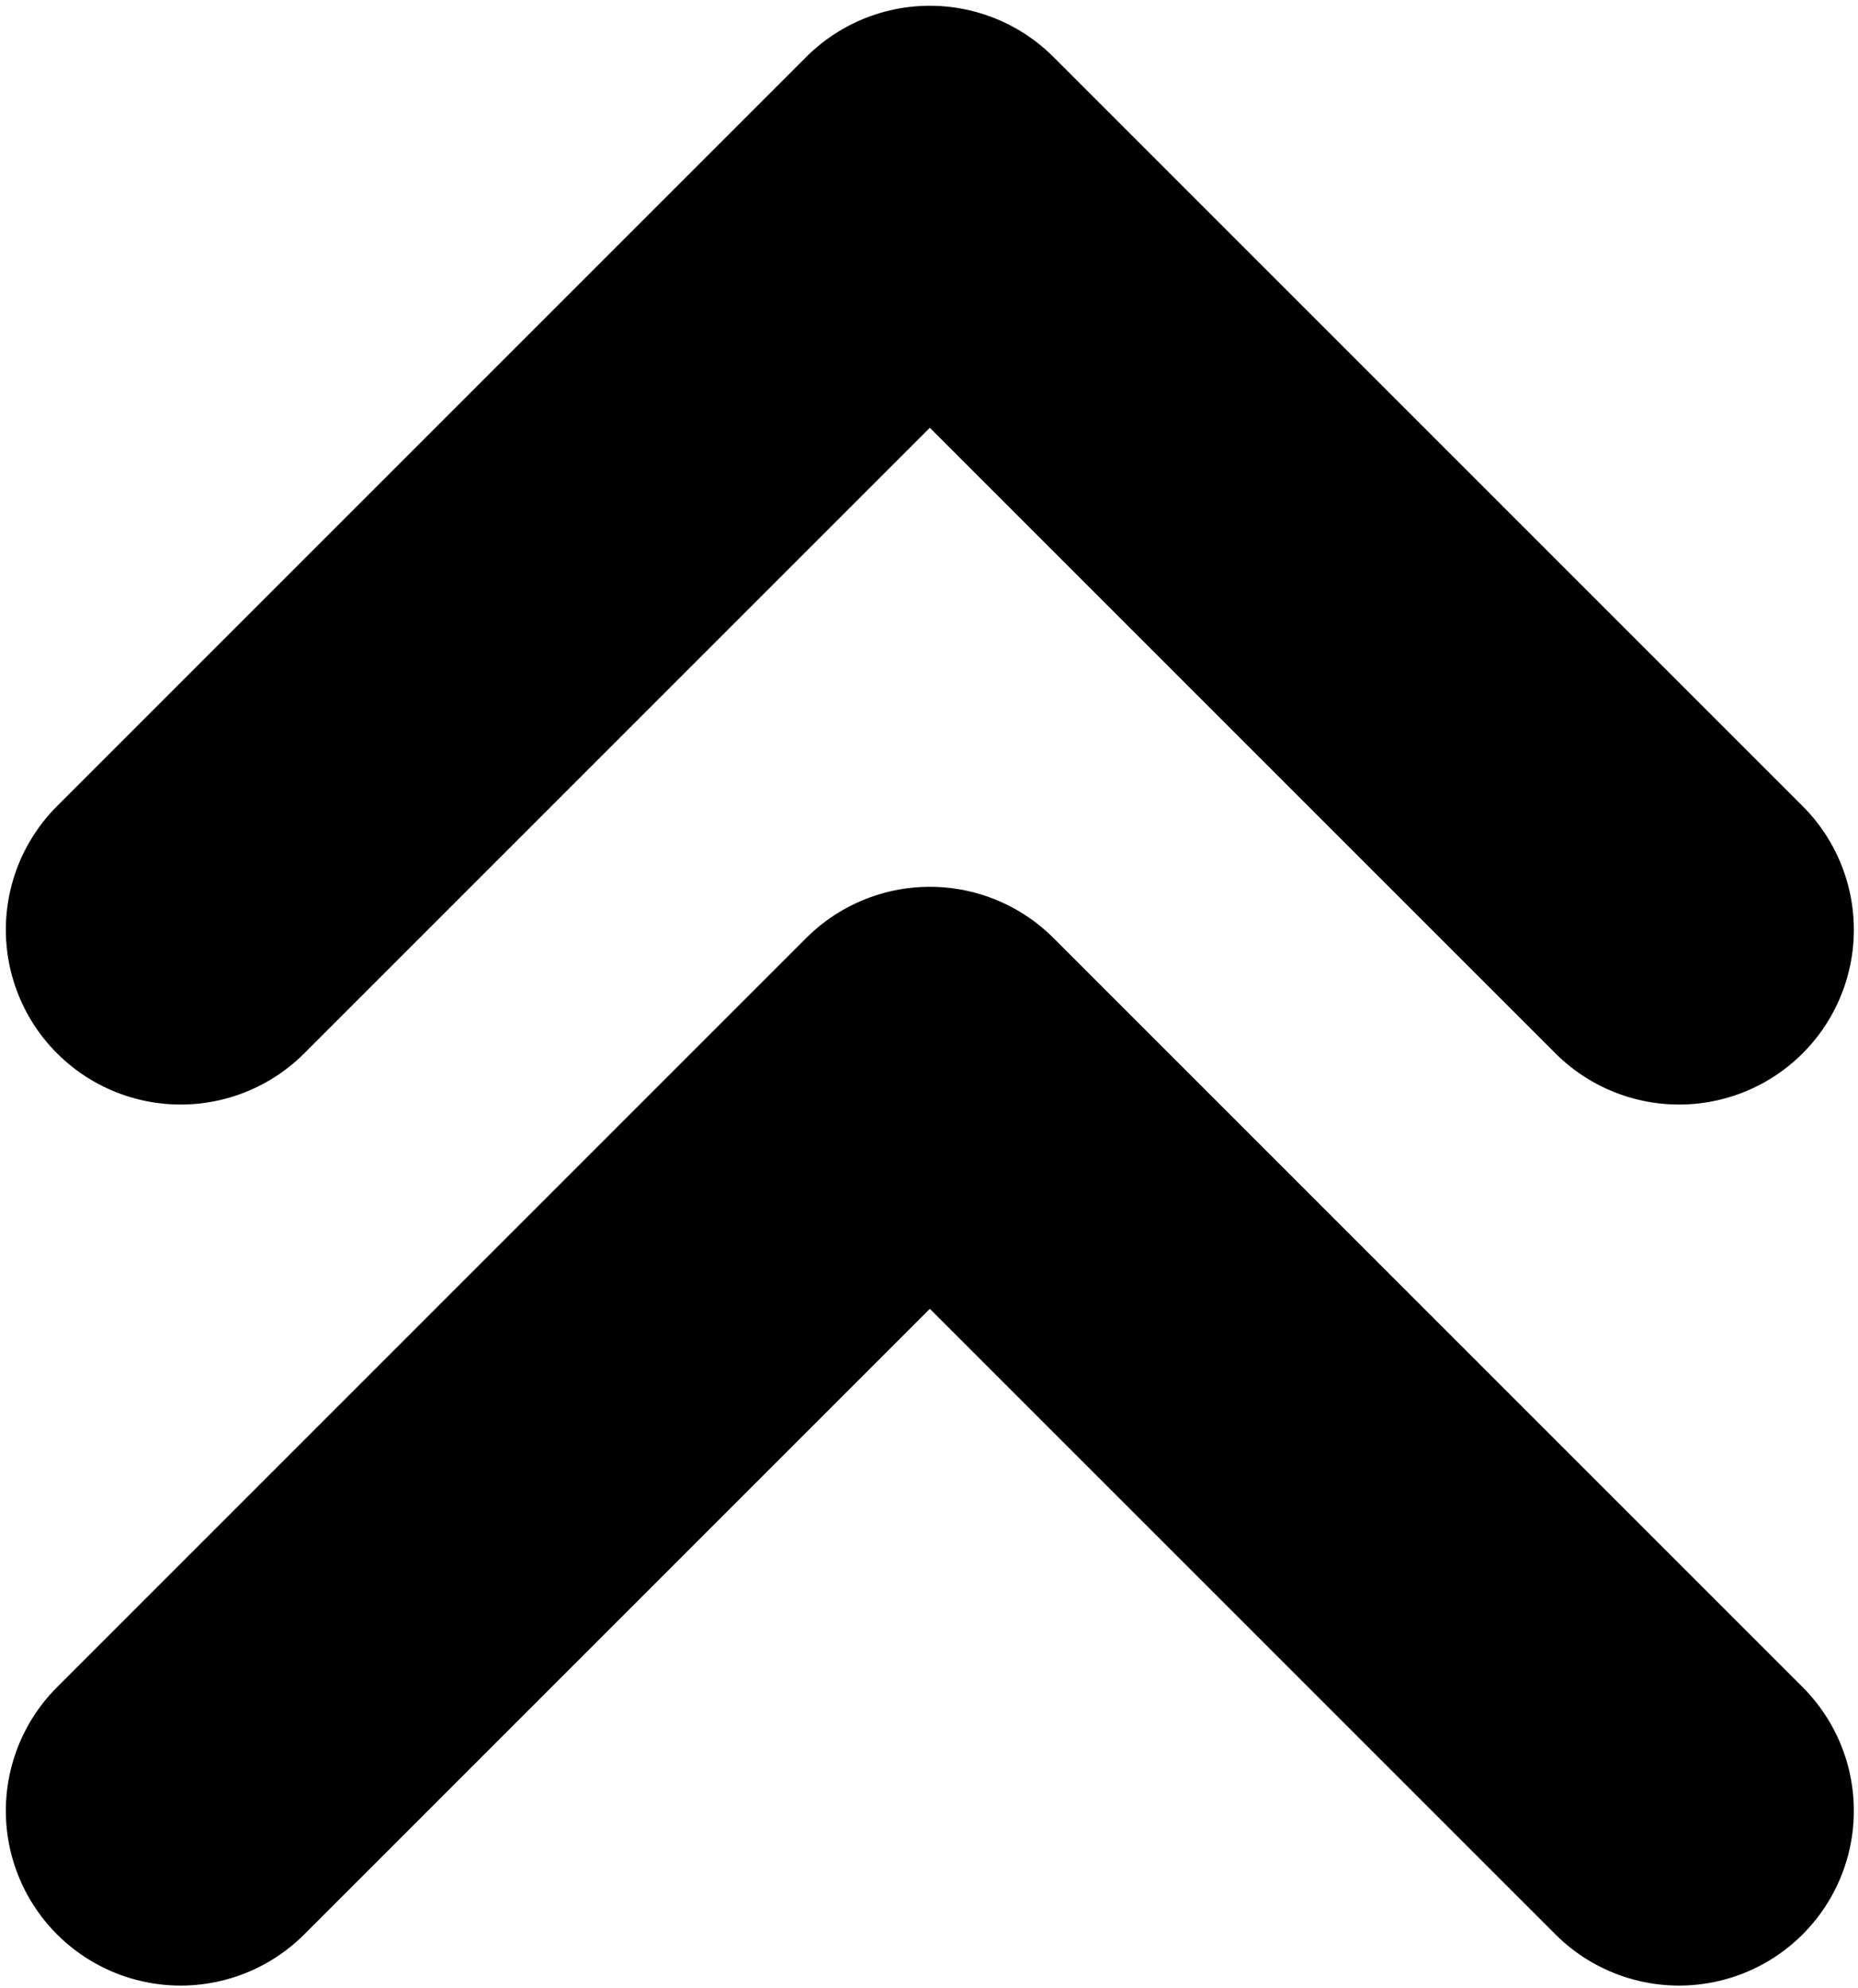
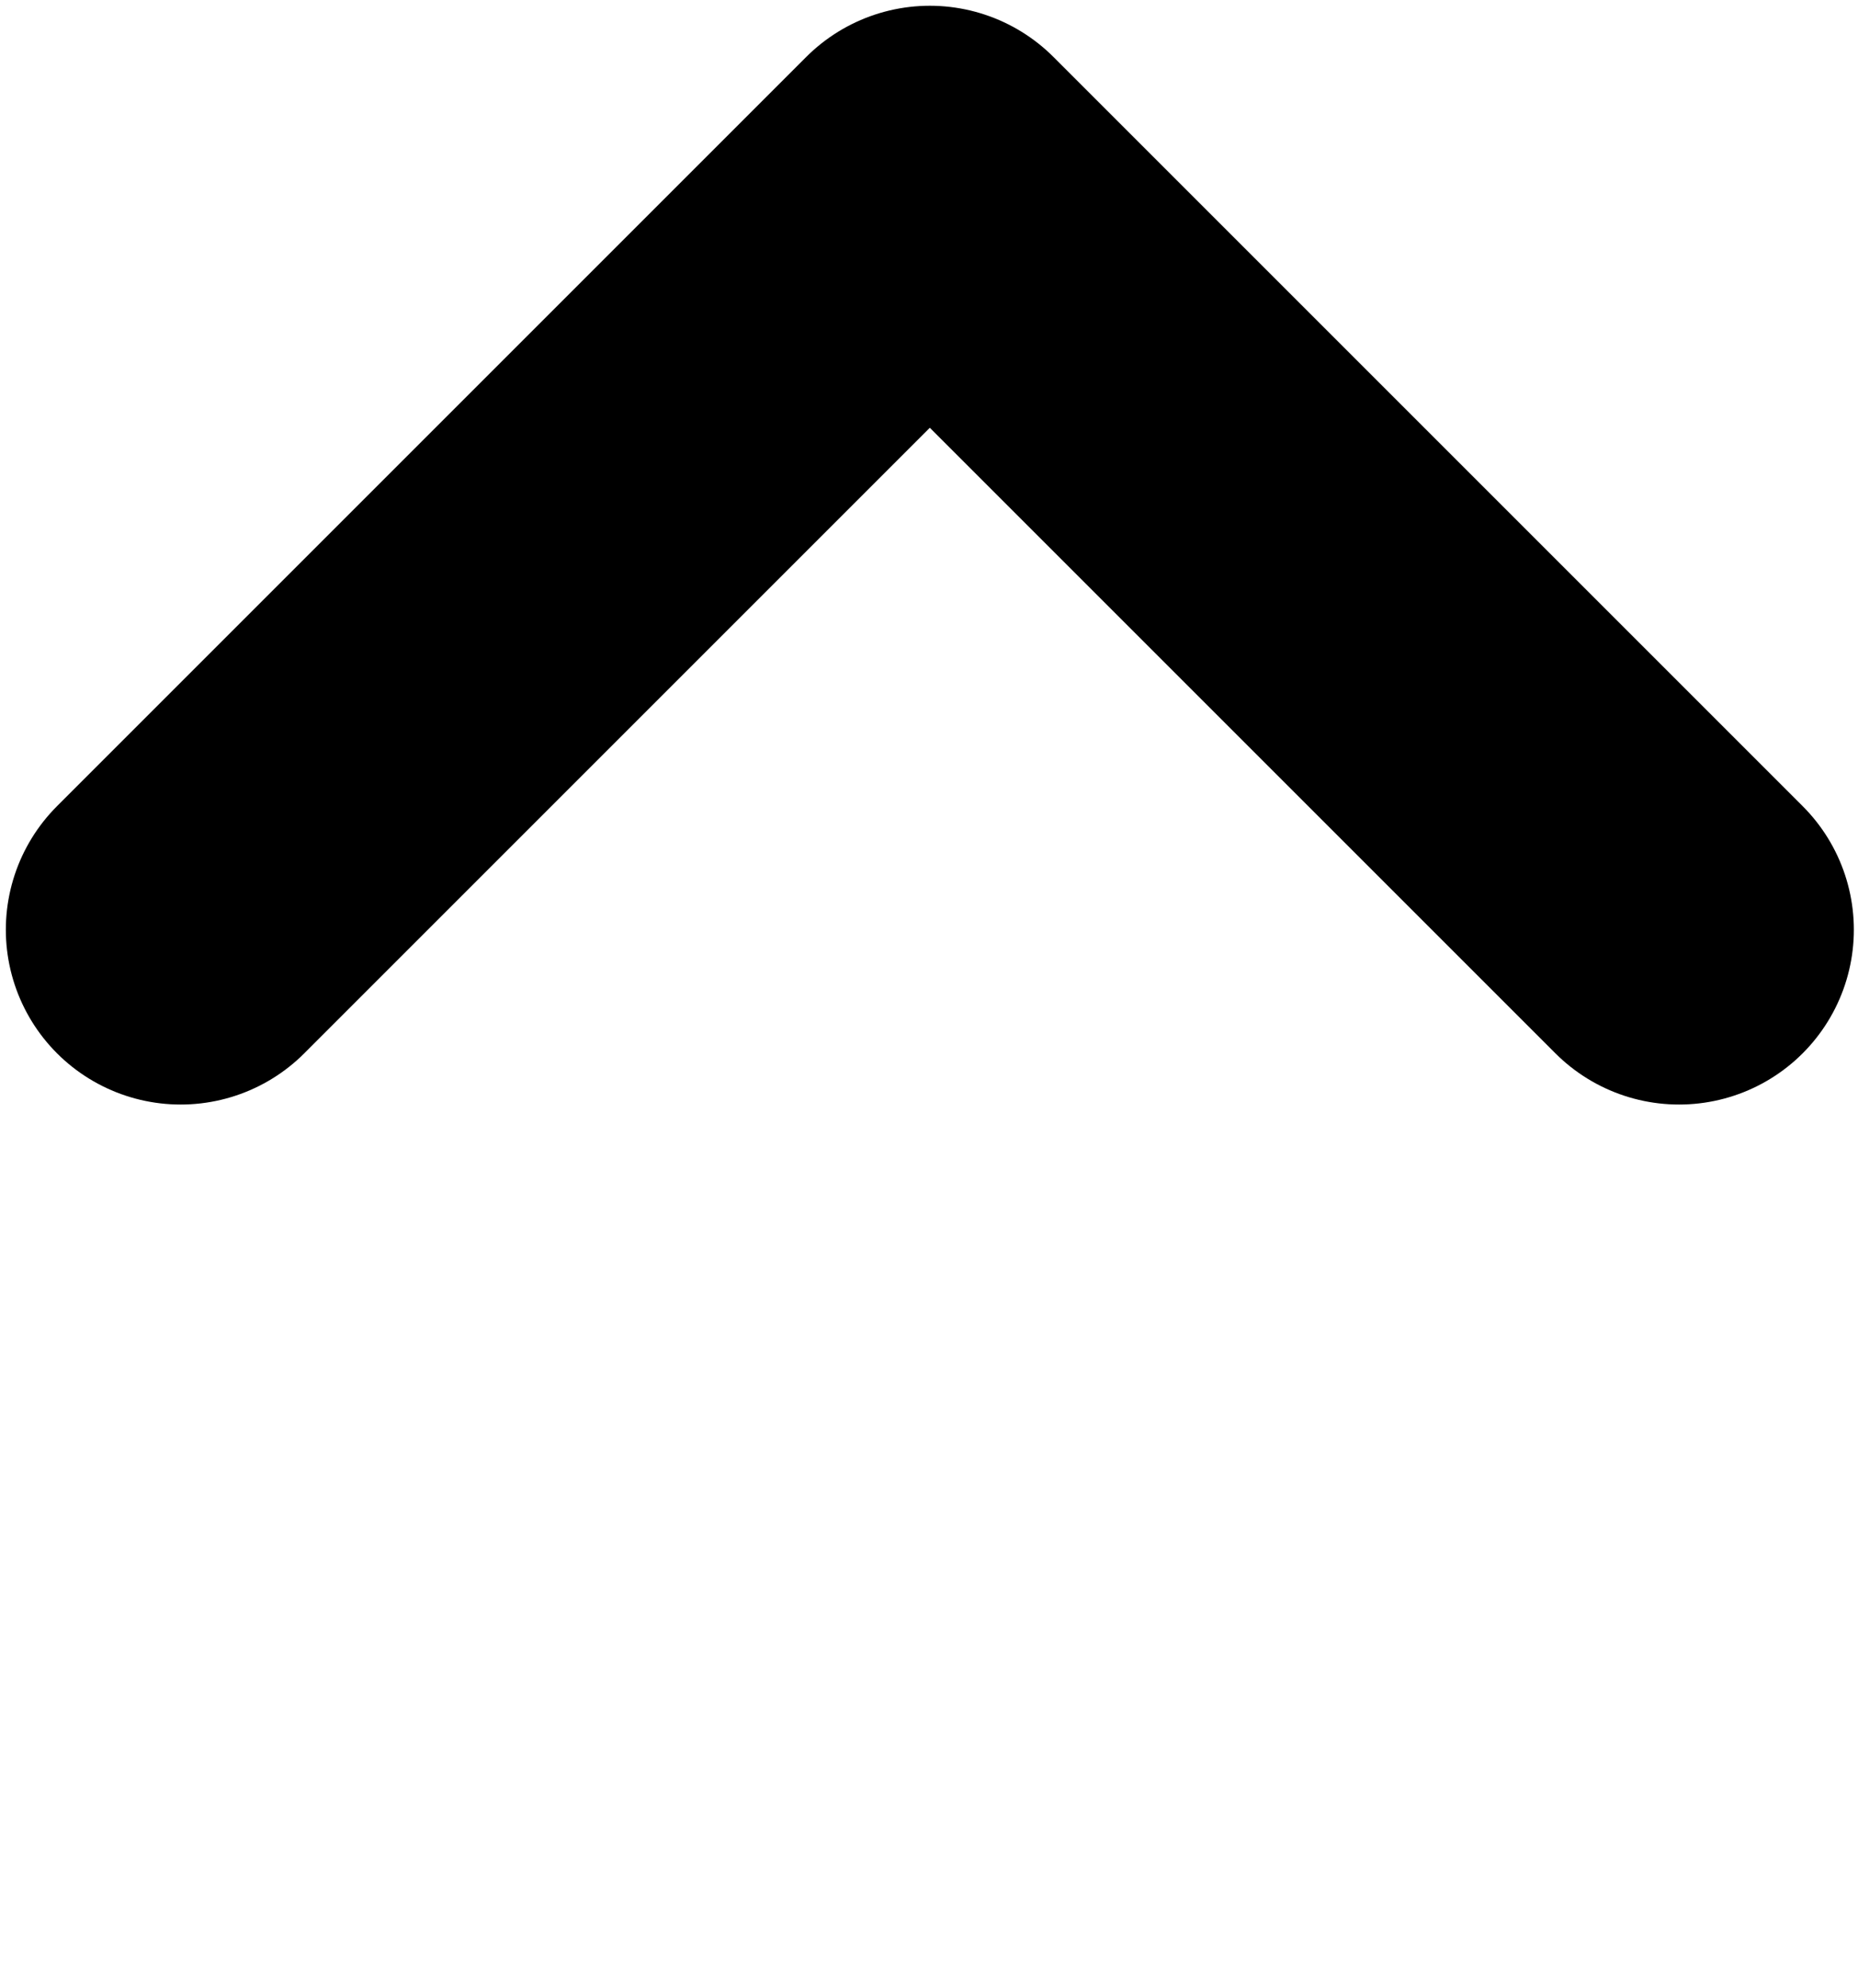
<svg xmlns="http://www.w3.org/2000/svg" width="186" height="199" viewBox="0 0 186 199" fill="none">
  <path d="M168.084 93.076L93.084 18.076L18.084 93.076" stroke="black" stroke-width="35" stroke-linecap="round" stroke-linejoin="round" />
-   <path d="M168.084 181.278L93.084 106.278L18.084 181.278" stroke="black" stroke-width="35" stroke-linecap="round" stroke-linejoin="round" />
</svg>